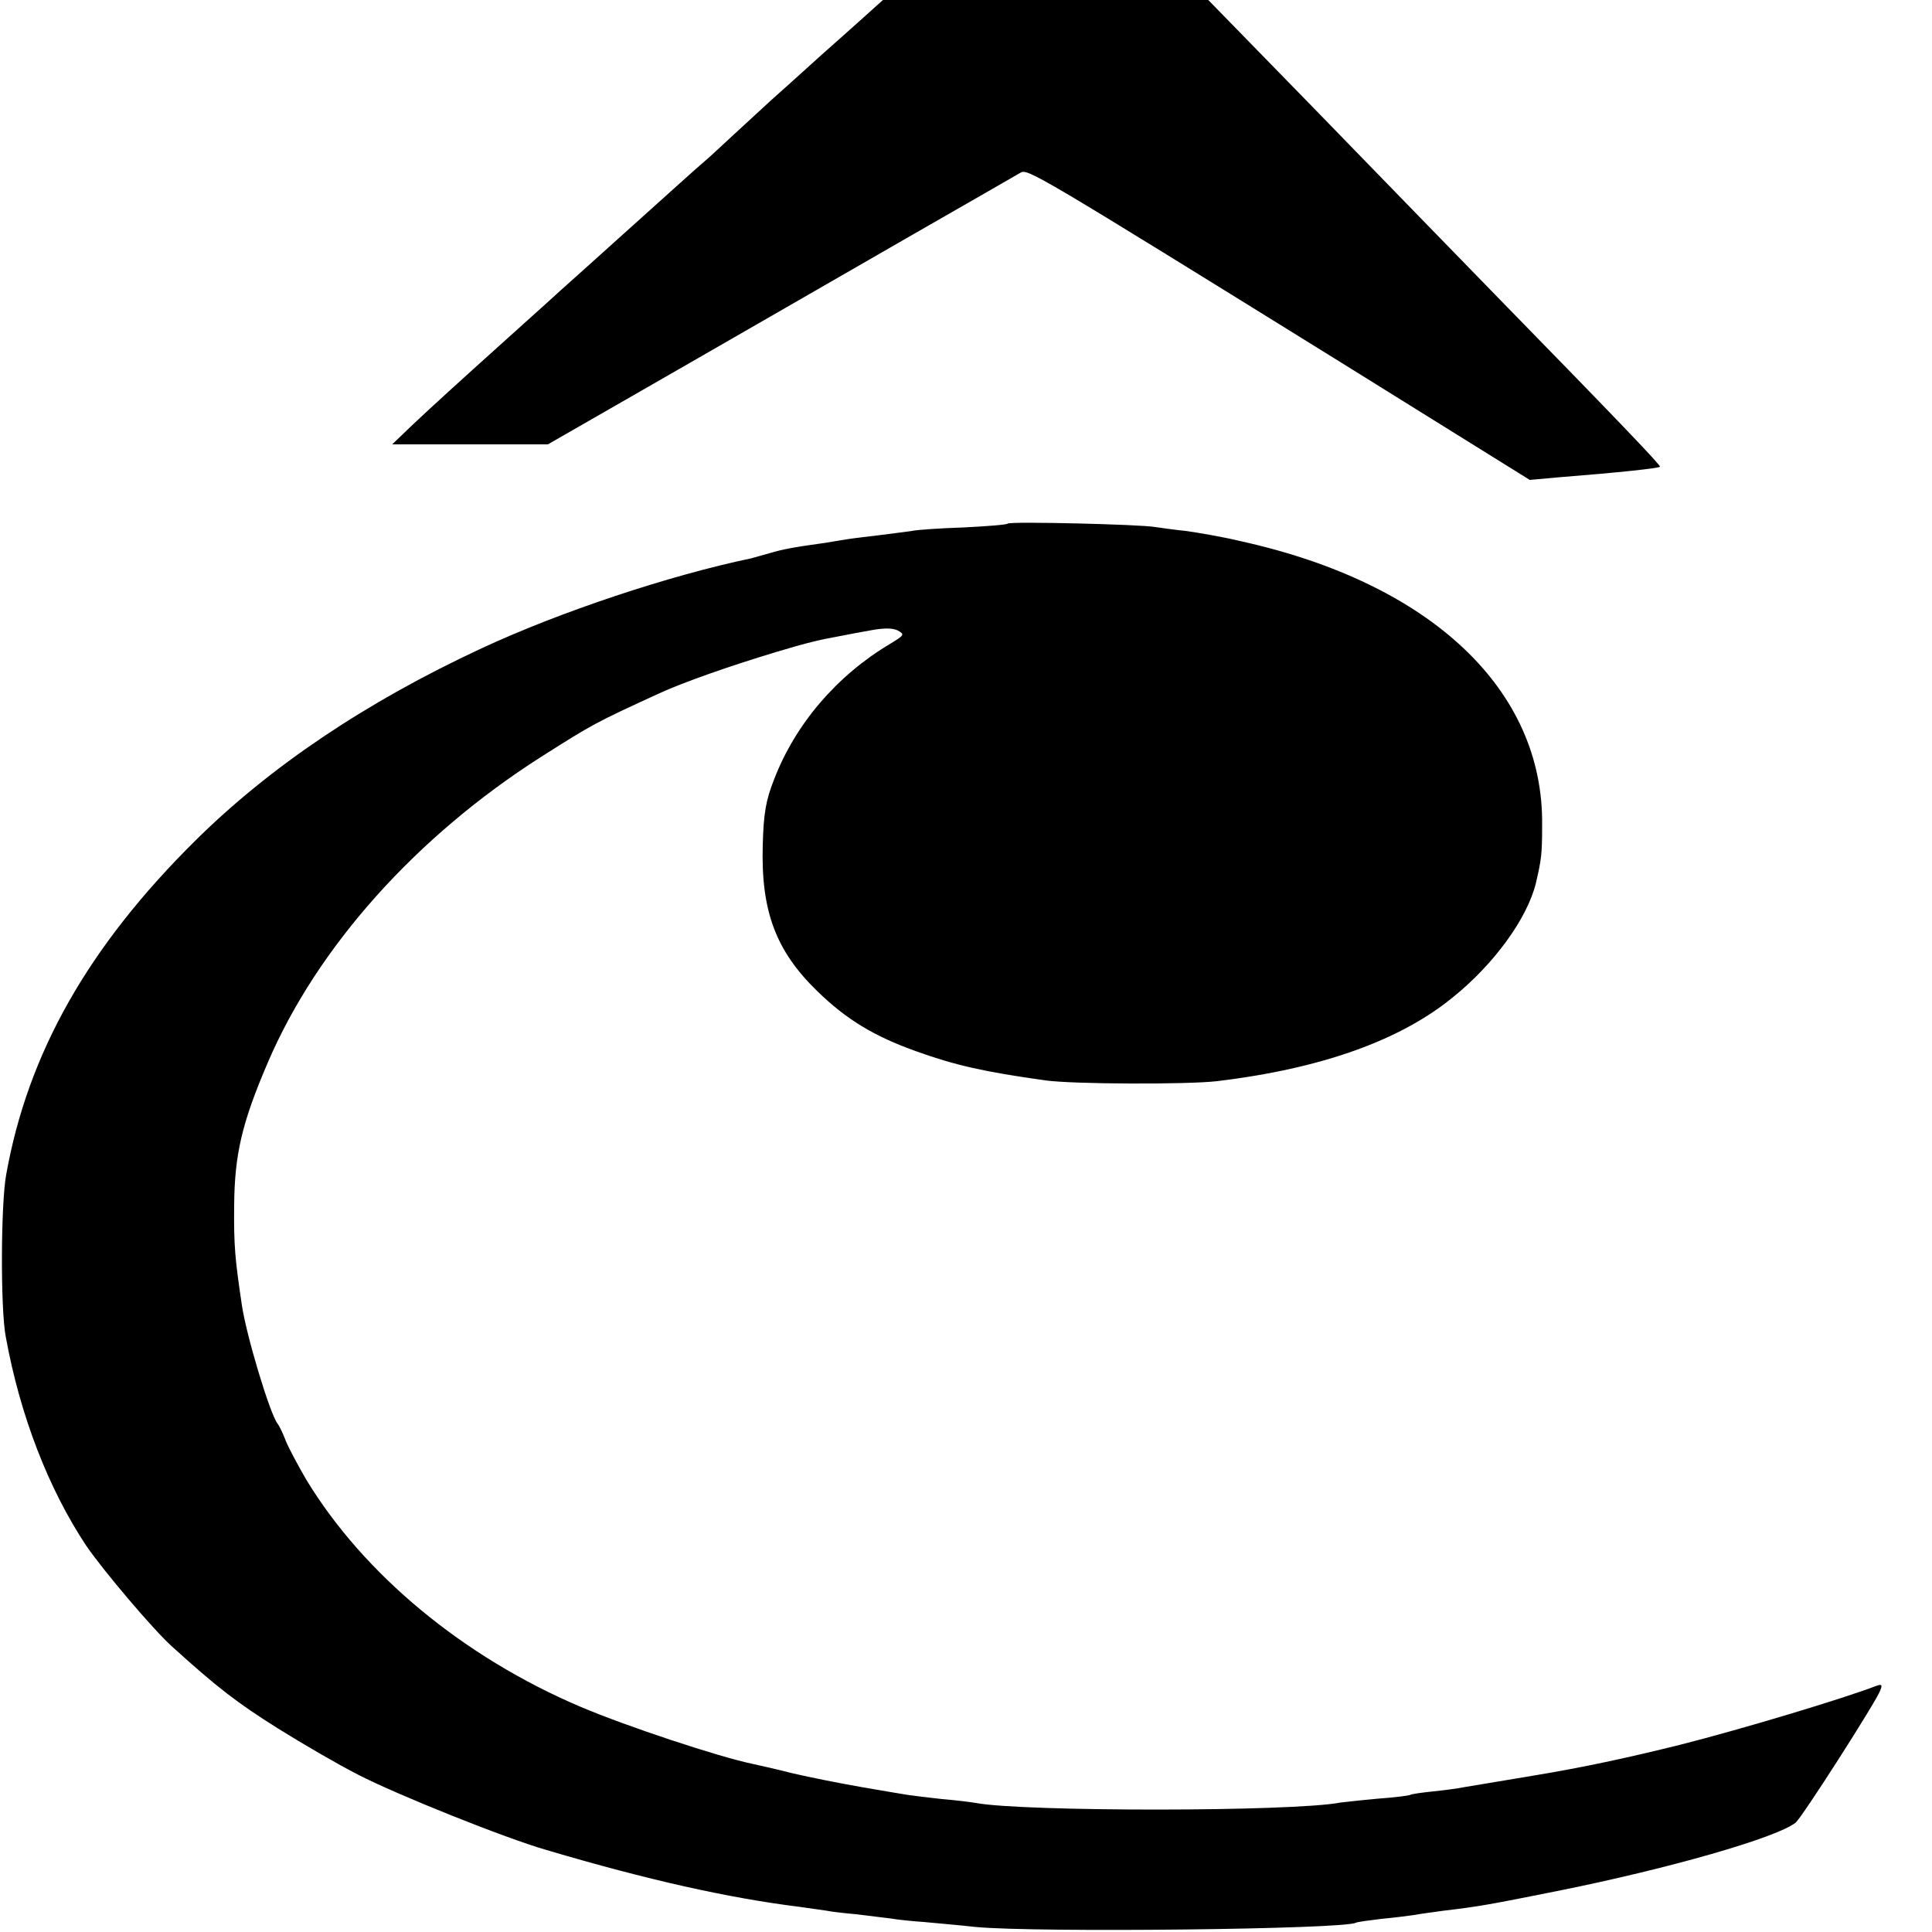
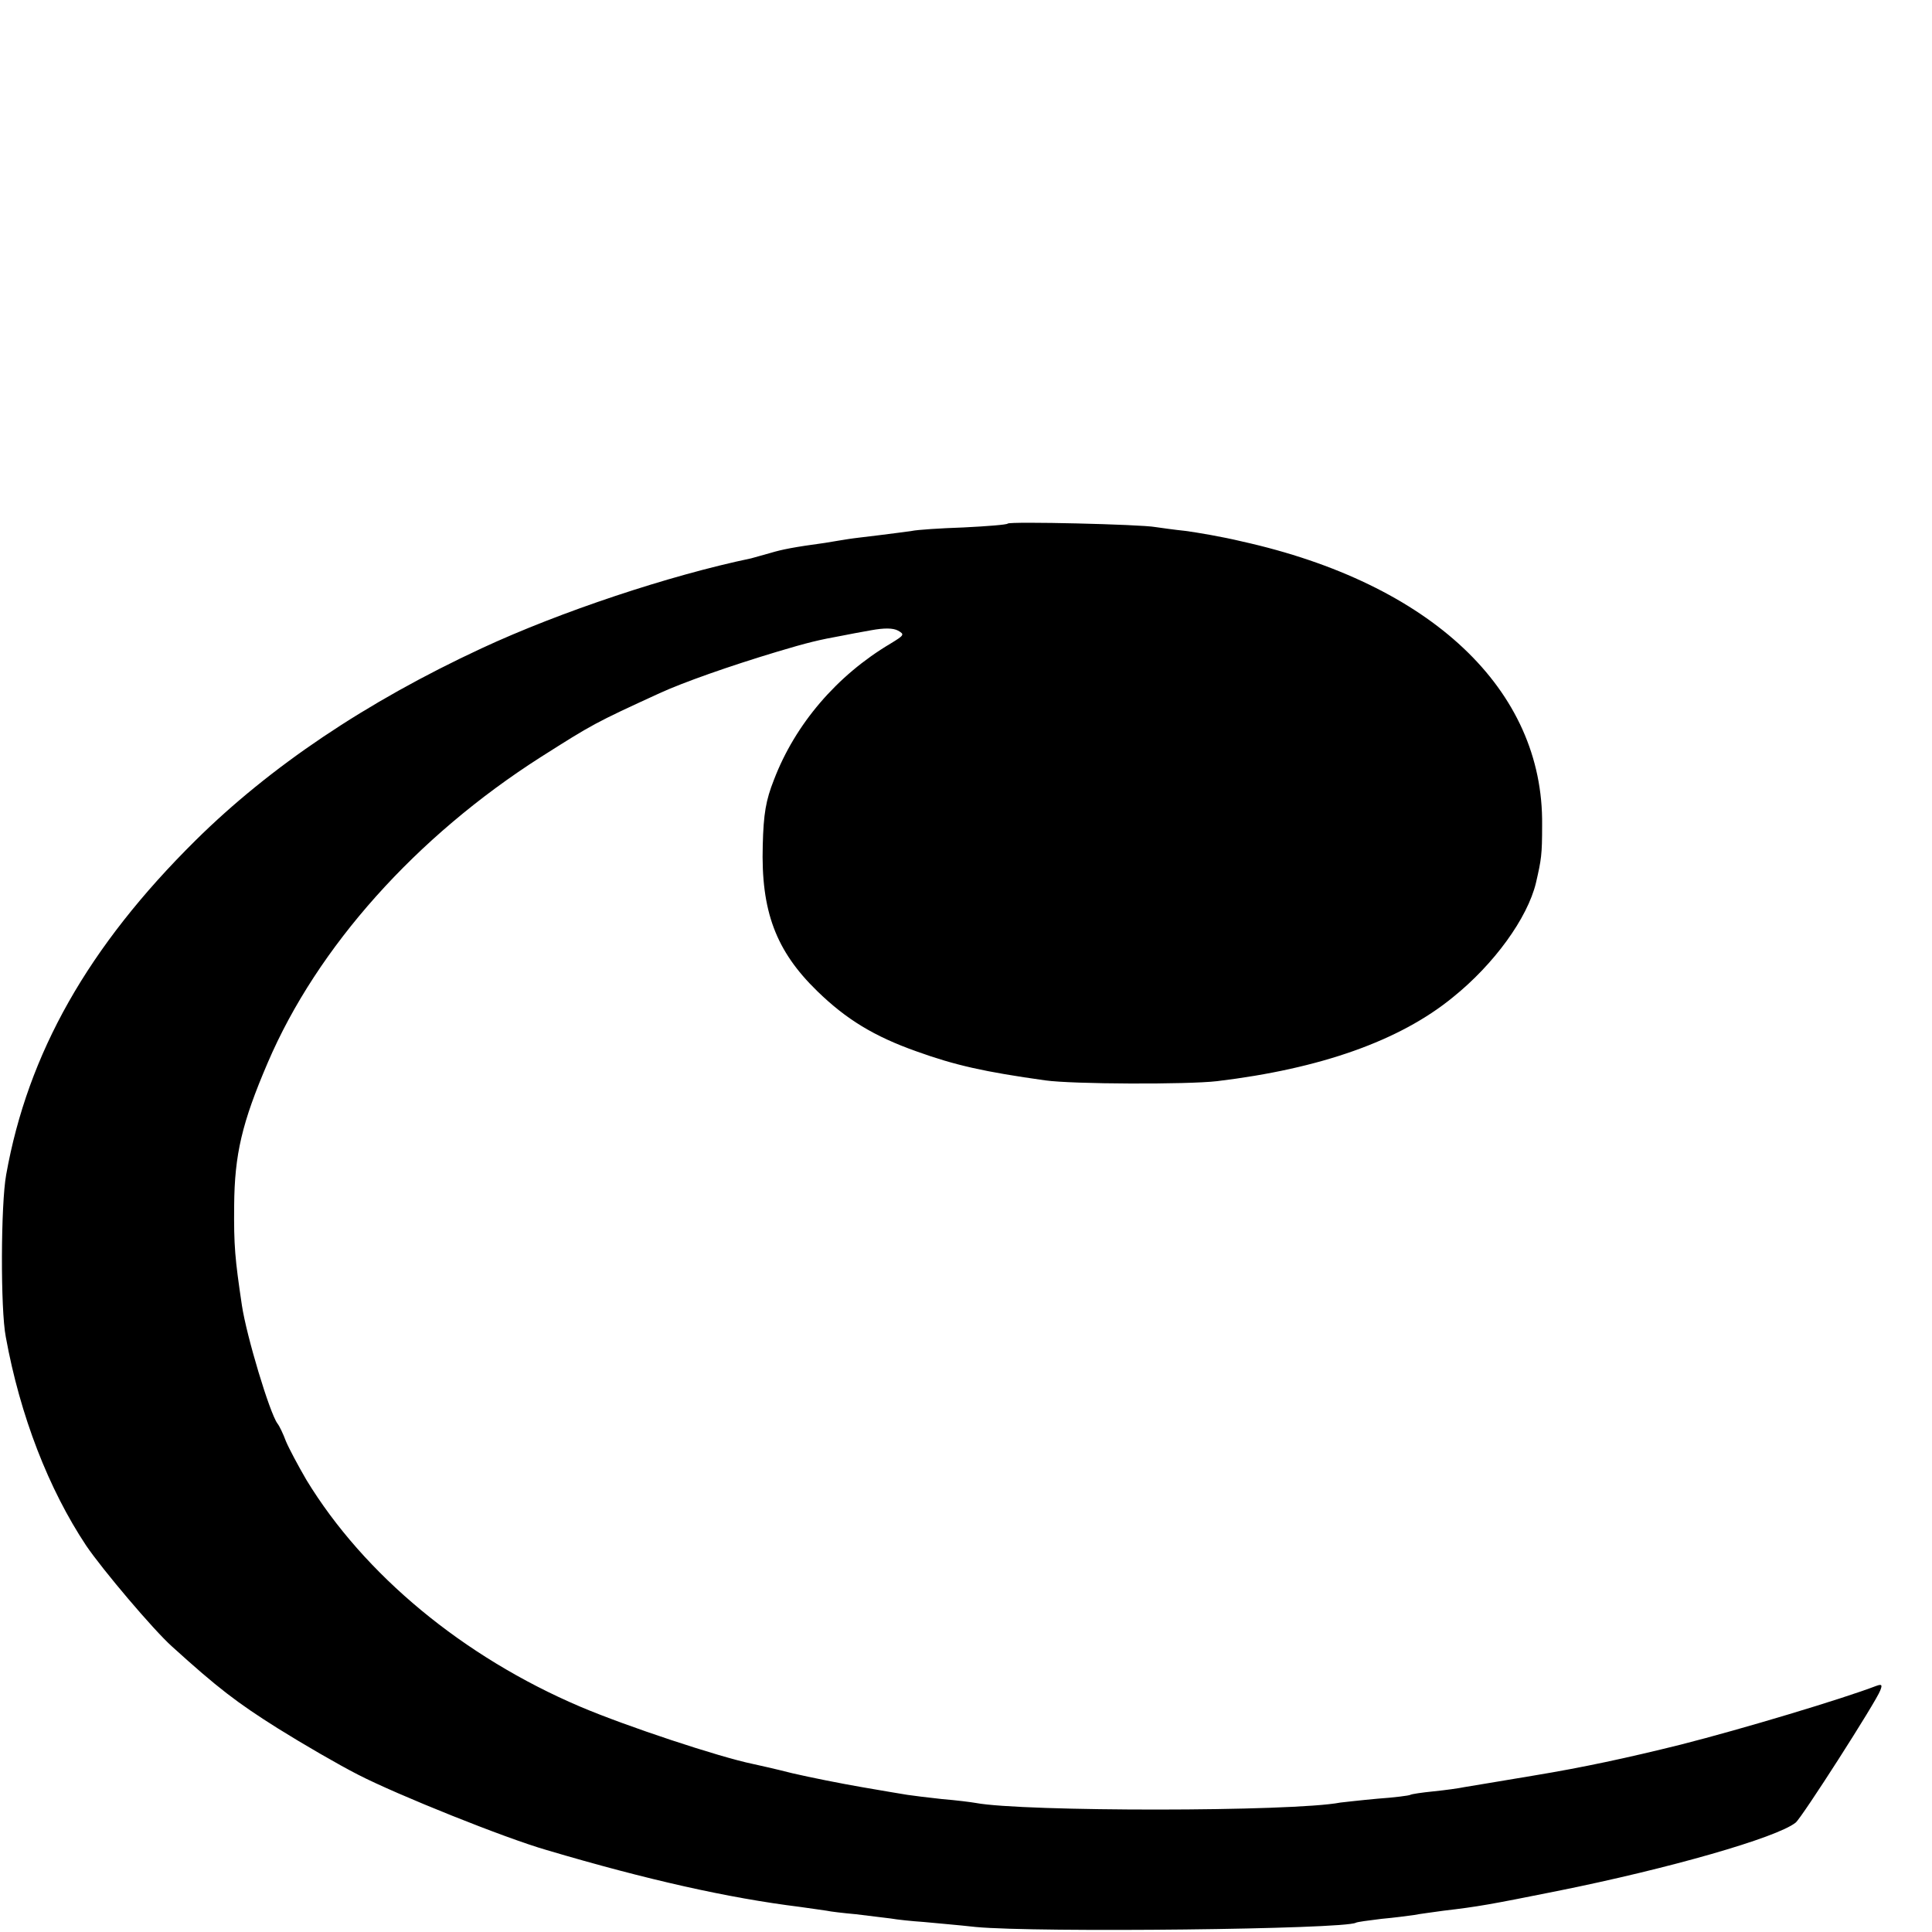
<svg xmlns="http://www.w3.org/2000/svg" version="1.0" width="500pt" height="500pt" viewBox="0 0 500 500" preserveAspectRatio="xMidYMid meet">
  <g transform="translate(0,500) scale(0.1,-0.1)" fill="#000000" stroke="none">
-     <path d="M2245 4964 c-22 -20 -76 -68 -120 -107 -44 -40 -102 -92 -130 -117 -27 -25 -72 -66 -100 -92 -27 -25 -59 -55 -71 -65 -18 -15 -82 -73 -210 -188 -12 -11 -57 -51 -100 -90 -43 -38 -88 -79 -100 -90 -12 -11 -57 -51 -100 -90 -119 -107 -194 -175 -249 -227 l-50 -48 202 0 201 0 324 186 c177 102 449 258 603 347 154 88 287 165 296 170 18 11 36 1 831 -492 l487 -303 78 7 c152 12 254 23 259 27 3 3 -98 109 -436 455 -96 99 -301 309 -454 467 l-279 286 -421 0 -421 0 -40 -36z" />
-     <path d="M2608 3645 c-2 -3 -54 -7 -114 -10 -60 -2 -120 -6 -134 -9 -14 -2 -51 -7 -84 -11 -32 -4 -68 -8 -80 -10 -11 -2 -39 -6 -61 -10 -81 -11 -111 -17 -141 -26 -17 -5 -40 -11 -50 -14 -211 -44 -494 -138 -698 -233 -299 -139 -547 -306 -740 -497 -278 -275 -434 -551 -490 -865 -14 -76 -15 -349 -1 -420 37 -204 111 -394 208 -540 42 -62 174 -218 222 -261 118 -107 169 -146 274 -212 64 -40 157 -94 208 -120 101 -52 380 -164 488 -195 260 -77 470 -124 655 -147 30 -4 62 -9 70 -10 8 -2 42 -6 75 -9 33 -4 74 -9 90 -11 17 -3 55 -7 85 -9 30 -3 91 -8 135 -13 160 -15 954 -6 984 11 3 2 33 6 66 10 33 3 71 8 85 10 14 3 48 7 75 11 93 11 120 16 295 51 289 58 568 138 617 177 15 11 209 314 219 342 6 15 4 17 -10 12 -89 -34 -345 -111 -506 -152 -141 -35 -253 -59 -380 -80 -85 -14 -166 -28 -180 -30 -14 -3 -50 -8 -80 -11 -30 -3 -57 -7 -60 -9 -3 -2 -42 -7 -85 -10 -44 -4 -87 -9 -96 -10 -124 -24 -822 -24 -944 -1 -11 2 -50 7 -87 10 -37 4 -77 9 -90 11 -13 2 -66 11 -118 20 -52 9 -133 25 -180 36 -47 12 -93 22 -102 24 -87 18 -326 97 -446 148 -303 129 -560 342 -709 587 -21 36 -45 81 -53 100 -7 19 -17 40 -22 46 -20 27 -80 226 -92 306 -18 121 -21 154 -20 258 1 132 20 214 87 370 128 299 384 585 707 791 134 85 139 88 307 165 61 28 180 70 303 107 80 24 109 31 170 42 14 3 47 9 75 14 33 6 56 6 69 -1 18 -10 16 -12 -20 -34 -138 -82 -246 -208 -301 -352 -21 -53 -27 -88 -29 -169 -5 -171 34 -274 141 -378 75 -73 147 -117 257 -156 100 -36 176 -53 333 -75 71 -10 368 -11 445 -2 266 32 472 104 610 217 107 86 193 205 215 296 14 61 16 72 16 150 4 350 -287 625 -778 734 -50 12 -115 23 -145 27 -29 3 -64 8 -78 10 -37 7 -376 15 -382 9z" />
+     <path d="M2608 3645 c-2 -3 -54 -7 -114 -10 -60 -2 -120 -6 -134 -9 -14 -2 -51 -7 -84 -11 -32 -4 -68 -8 -80 -10 -11 -2 -39 -6 -61 -10 -81 -11 -111 -17 -141 -26 -17 -5 -40 -11 -50 -14 -211 -44 -494 -138 -698 -233 -299 -139 -547 -306 -740 -497 -278 -275 -434 -551 -490 -865 -14 -76 -15 -349 -1 -420 37 -204 111 -394 208 -540 42 -62 174 -218 222 -261 118 -107 169 -146 274 -212 64 -40 157 -94 208 -120 101 -52 380 -164 488 -195 260 -77 470 -124 655 -147 30 -4 62 -9 70 -10 8 -2 42 -6 75 -9 33 -4 74 -9 90 -11 17 -3 55 -7 85 -9 30 -3 91 -8 135 -13 160 -15 954 -6 984 11 3 2 33 6 66 10 33 3 71 8 85 10 14 3 48 7 75 11 93 11 120 16 295 51 289 58 568 138 617 177 15 11 209 314 219 342 6 15 4 17 -10 12 -89 -34 -345 -111 -506 -152 -141 -35 -253 -59 -380 -80 -85 -14 -166 -28 -180 -30 -14 -3 -50 -8 -80 -11 -30 -3 -57 -7 -60 -9 -3 -2 -42 -7 -85 -10 -44 -4 -87 -9 -96 -10 -124 -24 -822 -24 -944 -1 -11 2 -50 7 -87 10 -37 4 -77 9 -90 11 -13 2 -66 11 -118 20 -52 9 -133 25 -180 36 -47 12 -93 22 -102 24 -87 18 -326 97 -446 148 -303 129 -560 342 -709 587 -21 36 -45 81 -53 100 -7 19 -17 40 -22 46 -20 27 -80 226 -92 306 -18 121 -21 154 -20 258 1 132 20 214 87 370 128 299 384 585 707 791 134 85 139 88 307 165 61 28 180 70 303 107 80 24 109 31 170 42 14 3 47 9 75 14 33 6 56 6 69 -1 18 -10 16 -12 -20 -34 -138 -82 -246 -208 -301 -352 -21 -53 -27 -88 -29 -169 -5 -171 34 -274 141 -378 75 -73 147 -117 257 -156 100 -36 176 -53 333 -75 71 -10 368 -11 445 -2 266 32 472 104 610 217 107 86 193 205 215 296 14 61 16 72 16 150 4 350 -287 625 -778 734 -50 12 -115 23 -145 27 -29 3 -64 8 -78 10 -37 7 -376 15 -382 9" />
  </g>
</svg>